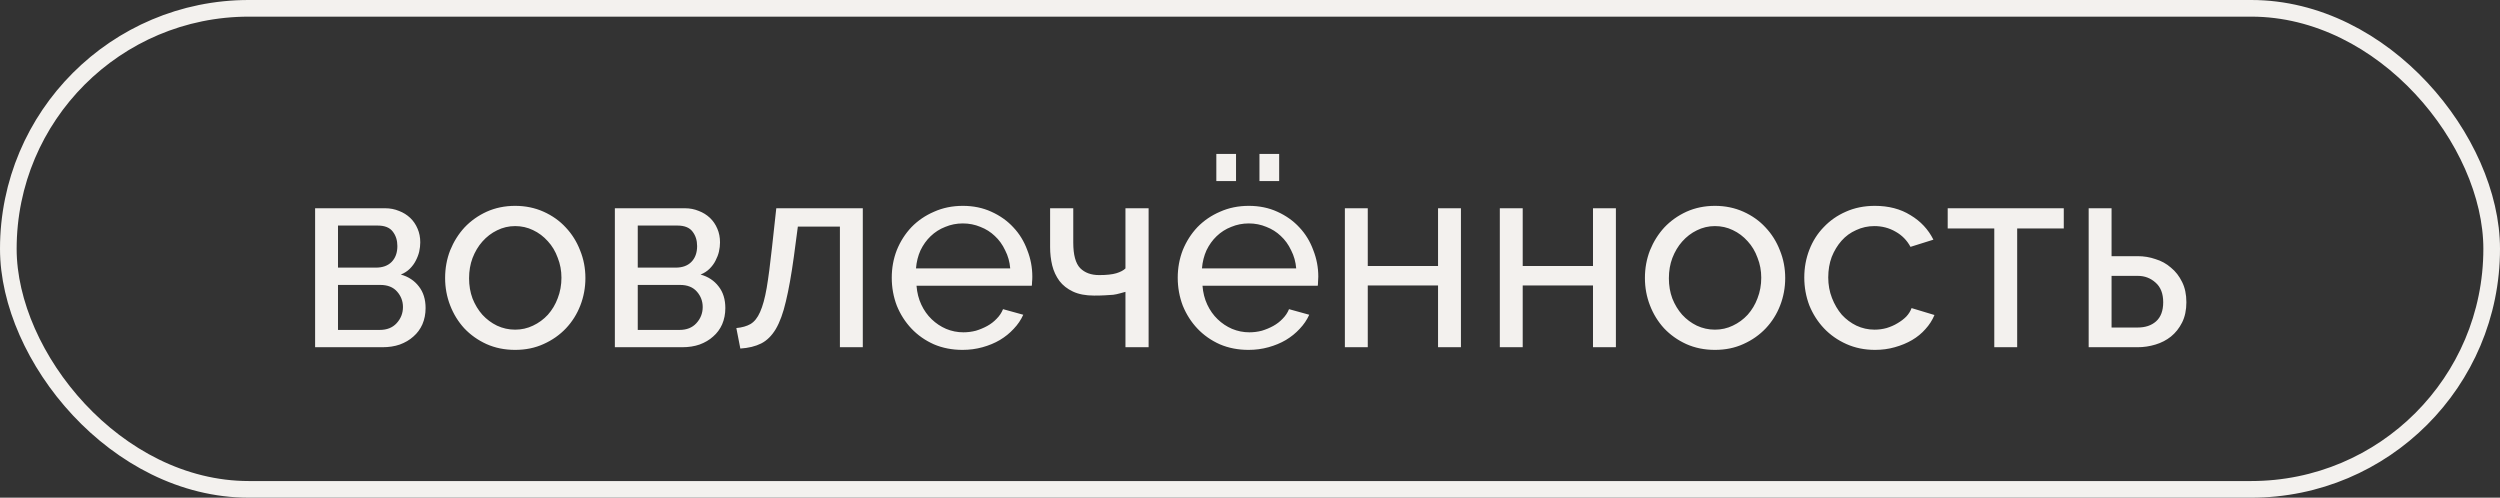
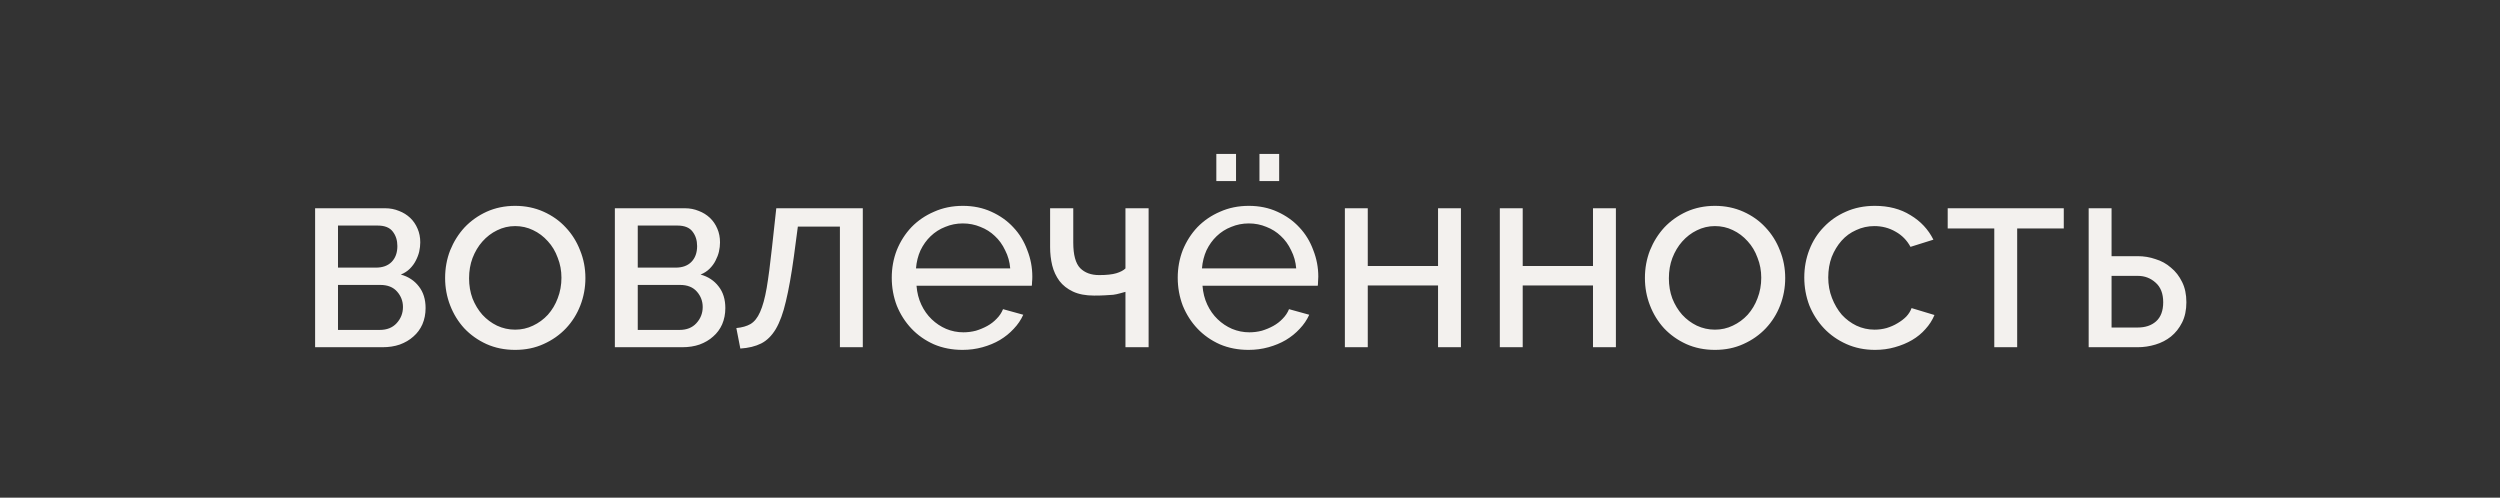
<svg xmlns="http://www.w3.org/2000/svg" width="216" height="43" viewBox="0 0 216 43" fill="none">
  <rect x="0" y="0" width="216" height="43" fill="#333333" stroke="none" />
-   <rect x="0.719" y="0.719" width="214.562" height="41.562" rx="20.781" stroke="#F3F1EE" stroke-width="1.438" />
  <path d="M33.274 17.993C33.704 17.993 34.102 18.07 34.471 18.223C34.839 18.361 35.16 18.561 35.437 18.821C35.713 19.082 35.927 19.396 36.081 19.764C36.234 20.117 36.311 20.508 36.311 20.938C36.311 21.198 36.28 21.466 36.219 21.742C36.157 22.003 36.058 22.264 35.92 22.525C35.797 22.77 35.628 23 35.414 23.215C35.199 23.429 34.938 23.598 34.632 23.721C35.291 23.905 35.812 24.25 36.196 24.756C36.579 25.246 36.771 25.867 36.771 26.619C36.771 27.125 36.679 27.593 36.495 28.022C36.311 28.436 36.05 28.789 35.713 29.08C35.391 29.371 34.999 29.601 34.539 29.77C34.095 29.923 33.596 30 33.044 30H27.225V17.993H33.274ZM32.469 23.123C33.052 23.123 33.504 22.962 33.827 22.64C34.164 22.302 34.333 21.842 34.333 21.259C34.333 20.769 34.202 20.355 33.941 20.017C33.681 19.665 33.244 19.488 32.63 19.488H29.203V23.123H32.469ZM32.814 28.505C33.428 28.505 33.911 28.313 34.264 27.93C34.632 27.531 34.816 27.064 34.816 26.527C34.816 26.021 34.647 25.576 34.309 25.193C33.972 24.809 33.489 24.618 32.86 24.618H29.203V28.505H32.814ZM44.507 30.23C43.602 30.23 42.774 30.061 42.023 29.724C41.287 29.387 40.65 28.934 40.114 28.367C39.592 27.799 39.186 27.14 38.895 26.389C38.603 25.637 38.458 24.848 38.458 24.02C38.458 23.176 38.603 22.379 38.895 21.628C39.201 20.876 39.615 20.217 40.137 19.649C40.673 19.082 41.31 18.63 42.046 18.292C42.797 17.955 43.618 17.786 44.507 17.786C45.396 17.786 46.217 17.955 46.968 18.292C47.719 18.63 48.356 19.082 48.877 19.649C49.414 20.217 49.828 20.876 50.119 21.628C50.426 22.379 50.579 23.176 50.579 24.02C50.579 24.848 50.434 25.637 50.142 26.389C49.851 27.14 49.437 27.799 48.9 28.367C48.364 28.934 47.719 29.387 46.968 29.724C46.232 30.061 45.412 30.23 44.507 30.23ZM40.528 24.043C40.528 24.671 40.627 25.254 40.827 25.791C41.041 26.328 41.325 26.795 41.678 27.194C42.046 27.593 42.468 27.907 42.943 28.137C43.434 28.367 43.955 28.482 44.507 28.482C45.059 28.482 45.573 28.367 46.048 28.137C46.539 27.907 46.968 27.593 47.336 27.194C47.704 26.78 47.988 26.305 48.187 25.768C48.402 25.216 48.509 24.625 48.509 23.997C48.509 23.383 48.402 22.808 48.187 22.272C47.988 21.72 47.704 21.244 47.336 20.846C46.968 20.431 46.539 20.109 46.048 19.879C45.573 19.649 45.059 19.534 44.507 19.534C43.955 19.534 43.434 19.657 42.943 19.902C42.468 20.132 42.046 20.454 41.678 20.869C41.325 21.267 41.041 21.742 40.827 22.295C40.627 22.831 40.528 23.414 40.528 24.043ZM59.173 17.993C59.603 17.993 60.001 18.07 60.369 18.223C60.737 18.361 61.059 18.561 61.336 18.821C61.611 19.082 61.826 19.396 61.98 19.764C62.133 20.117 62.209 20.508 62.209 20.938C62.209 21.198 62.179 21.466 62.117 21.742C62.056 22.003 61.956 22.264 61.819 22.525C61.696 22.77 61.527 23 61.312 23.215C61.098 23.429 60.837 23.598 60.53 23.721C61.19 23.905 61.711 24.25 62.094 24.756C62.478 25.246 62.669 25.867 62.669 26.619C62.669 27.125 62.578 27.593 62.394 28.022C62.209 28.436 61.949 28.789 61.611 29.08C61.289 29.371 60.898 29.601 60.438 29.77C59.994 29.923 59.495 30 58.943 30H53.124V17.993H59.173ZM58.368 23.123C58.951 23.123 59.403 22.962 59.725 22.64C60.063 22.302 60.231 21.842 60.231 21.259C60.231 20.769 60.101 20.355 59.84 20.017C59.58 19.665 59.143 19.488 58.529 19.488H55.102V23.123H58.368ZM58.713 28.505C59.327 28.505 59.81 28.313 60.162 27.93C60.53 27.531 60.714 27.064 60.714 26.527C60.714 26.021 60.546 25.576 60.208 25.193C59.871 24.809 59.388 24.618 58.759 24.618H55.102V28.505H58.713ZM63.62 28.344C64.111 28.298 64.518 28.183 64.84 27.999C65.177 27.799 65.453 27.454 65.668 26.964C65.898 26.458 66.089 25.76 66.243 24.871C66.396 23.966 66.549 22.793 66.703 21.352L67.071 17.993H74.546V30H72.568V19.58H68.934L68.589 22.18C68.374 23.744 68.144 25.032 67.899 26.044C67.669 27.041 67.377 27.838 67.025 28.436C66.672 29.019 66.25 29.433 65.76 29.678C65.269 29.923 64.671 30.069 63.965 30.115L63.62 28.344ZM83.166 30.23C82.261 30.23 81.433 30.069 80.682 29.747C79.93 29.41 79.287 28.957 78.75 28.39C78.213 27.823 77.791 27.163 77.485 26.412C77.193 25.645 77.048 24.84 77.048 23.997C77.048 23.153 77.193 22.356 77.485 21.605C77.791 20.853 78.213 20.194 78.75 19.626C79.302 19.059 79.954 18.614 80.705 18.292C81.456 17.955 82.284 17.786 83.189 17.786C84.094 17.786 84.914 17.955 85.65 18.292C86.401 18.63 87.038 19.082 87.559 19.649C88.081 20.201 88.479 20.853 88.755 21.605C89.047 22.341 89.192 23.107 89.192 23.905C89.192 24.073 89.185 24.227 89.169 24.365C89.169 24.503 89.162 24.61 89.146 24.687H79.187C79.233 25.285 79.371 25.829 79.601 26.32C79.831 26.811 80.13 27.232 80.498 27.585C80.866 27.938 81.28 28.214 81.74 28.413C82.215 28.612 82.714 28.712 83.235 28.712C83.603 28.712 83.963 28.666 84.316 28.574C84.669 28.467 84.999 28.329 85.305 28.16C85.612 27.991 85.88 27.784 86.11 27.539C86.356 27.294 86.54 27.017 86.662 26.711L88.41 27.194C88.211 27.639 87.935 28.045 87.582 28.413C87.245 28.781 86.846 29.103 86.386 29.379C85.942 29.64 85.443 29.847 84.891 30C84.339 30.153 83.764 30.23 83.166 30.23ZM87.283 23.192C87.237 22.624 87.092 22.103 86.846 21.628C86.616 21.137 86.317 20.723 85.949 20.386C85.597 20.048 85.183 19.787 84.707 19.603C84.232 19.404 83.726 19.304 83.189 19.304C82.652 19.304 82.146 19.404 81.671 19.603C81.196 19.787 80.774 20.056 80.406 20.409C80.053 20.746 79.762 21.152 79.532 21.628C79.317 22.103 79.187 22.624 79.141 23.192H87.283ZM99.24 30H97.239V25.216C97.07 25.262 96.901 25.308 96.733 25.354C96.579 25.4 96.395 25.438 96.181 25.469C95.981 25.484 95.744 25.499 95.468 25.515C95.207 25.53 94.893 25.538 94.525 25.538C93.804 25.538 93.198 25.423 92.707 25.193C92.217 24.963 91.826 24.656 91.534 24.273C91.243 23.874 91.036 23.429 90.913 22.939C90.791 22.433 90.729 21.904 90.729 21.352V17.993H92.73V20.96C92.73 22.019 92.93 22.755 93.329 23.169C93.727 23.567 94.272 23.767 94.962 23.767C95.606 23.767 96.104 23.713 96.457 23.606C96.809 23.498 97.07 23.36 97.239 23.192V17.993H99.24V30ZM105.091 15.647V13.301H106.793V15.647H105.091ZM108.817 15.647V13.301H110.52V15.647H108.817ZM107.874 30.23C106.97 30.23 106.142 30.069 105.39 29.747C104.639 29.41 103.995 28.957 103.458 28.39C102.921 27.823 102.5 27.163 102.193 26.412C101.902 25.645 101.756 24.84 101.756 23.997C101.756 23.153 101.902 22.356 102.193 21.605C102.5 20.853 102.921 20.194 103.458 19.626C104.01 19.059 104.662 18.614 105.413 18.292C106.165 17.955 106.993 17.786 107.897 17.786C108.802 17.786 109.623 17.955 110.359 18.292C111.11 18.63 111.746 19.082 112.268 19.649C112.789 20.201 113.188 20.853 113.464 21.605C113.755 22.341 113.901 23.107 113.901 23.905C113.901 24.073 113.893 24.227 113.878 24.365C113.878 24.503 113.87 24.61 113.855 24.687H103.895C103.941 25.285 104.079 25.829 104.309 26.32C104.539 26.811 104.838 27.232 105.206 27.585C105.574 27.938 105.988 28.214 106.448 28.413C106.924 28.612 107.422 28.712 107.943 28.712C108.311 28.712 108.672 28.666 109.025 28.574C109.377 28.467 109.707 28.329 110.014 28.16C110.32 27.991 110.589 27.784 110.819 27.539C111.064 27.294 111.248 27.017 111.371 26.711L113.119 27.194C112.919 27.639 112.643 28.045 112.291 28.413C111.953 28.781 111.555 29.103 111.095 29.379C110.65 29.64 110.152 29.847 109.6 30C109.048 30.153 108.472 30.23 107.874 30.23ZM111.992 23.192C111.946 22.624 111.8 22.103 111.555 21.628C111.325 21.137 111.026 20.723 110.658 20.386C110.305 20.048 109.891 19.787 109.416 19.603C108.94 19.404 108.434 19.304 107.897 19.304C107.361 19.304 106.855 19.404 106.379 19.603C105.904 19.787 105.482 20.056 105.114 20.409C104.762 20.746 104.47 21.152 104.24 21.628C104.026 22.103 103.895 22.624 103.849 23.192H111.992ZM118.175 22.985H124.247V17.993H126.225V30H124.247V24.664H118.175V30H116.197V17.993H118.175V22.985ZM131.562 22.985H137.635V17.993H139.613V30H137.635V24.664H131.562V30H129.584V17.993H131.562V22.985ZM148.17 30.23C147.265 30.23 146.437 30.061 145.686 29.724C144.95 29.387 144.313 28.934 143.777 28.367C143.255 27.799 142.849 27.14 142.558 26.389C142.266 25.637 142.121 24.848 142.121 24.02C142.121 23.176 142.266 22.379 142.558 21.628C142.864 20.876 143.278 20.217 143.8 19.649C144.336 19.082 144.973 18.63 145.709 18.292C146.46 17.955 147.281 17.786 148.17 17.786C149.059 17.786 149.88 17.955 150.631 18.292C151.383 18.63 152.019 19.082 152.54 19.649C153.077 20.217 153.491 20.876 153.782 21.628C154.089 22.379 154.242 23.176 154.242 24.02C154.242 24.848 154.097 25.637 153.805 26.389C153.514 27.14 153.1 27.799 152.563 28.367C152.027 28.934 151.383 29.387 150.631 29.724C149.895 30.061 149.075 30.23 148.17 30.23ZM144.191 24.043C144.191 24.671 144.29 25.254 144.49 25.791C144.704 26.328 144.988 26.795 145.341 27.194C145.709 27.593 146.131 27.907 146.606 28.137C147.097 28.367 147.618 28.482 148.17 28.482C148.722 28.482 149.236 28.367 149.711 28.137C150.202 27.907 150.631 27.593 150.999 27.194C151.367 26.78 151.651 26.305 151.85 25.768C152.065 25.216 152.172 24.625 152.172 23.997C152.172 23.383 152.065 22.808 151.85 22.272C151.651 21.72 151.367 21.244 150.999 20.846C150.631 20.431 150.202 20.109 149.711 19.879C149.236 19.649 148.722 19.534 148.17 19.534C147.618 19.534 147.097 19.657 146.606 19.902C146.131 20.132 145.709 20.454 145.341 20.869C144.988 21.267 144.704 21.742 144.49 22.295C144.29 22.831 144.191 23.414 144.191 24.043ZM155.89 23.974C155.89 23.13 156.036 22.333 156.327 21.581C156.618 20.83 157.032 20.178 157.569 19.626C158.106 19.059 158.742 18.614 159.478 18.292C160.23 17.955 161.065 17.786 161.985 17.786C163.181 17.786 164.209 18.055 165.067 18.591C165.942 19.113 166.601 19.818 167.046 20.707L165.067 21.328C164.761 20.761 164.331 20.324 163.779 20.017C163.227 19.695 162.614 19.534 161.939 19.534C161.387 19.534 160.866 19.649 160.375 19.879C159.885 20.094 159.463 20.401 159.11 20.799C158.757 21.198 158.474 21.666 158.259 22.203C158.06 22.739 157.96 23.33 157.96 23.974C157.96 24.602 158.067 25.193 158.282 25.745C158.497 26.297 158.78 26.78 159.133 27.194C159.501 27.593 159.923 27.907 160.398 28.137C160.889 28.367 161.41 28.482 161.962 28.482C162.315 28.482 162.66 28.436 162.997 28.344C163.35 28.237 163.664 28.099 163.94 27.93C164.232 27.761 164.485 27.57 164.699 27.355C164.914 27.125 165.067 26.88 165.16 26.619L167.138 27.217C166.954 27.662 166.693 28.068 166.356 28.436C166.034 28.804 165.65 29.118 165.206 29.379C164.761 29.64 164.262 29.847 163.71 30C163.174 30.153 162.606 30.23 162.008 30.23C161.104 30.23 160.276 30.061 159.524 29.724C158.773 29.387 158.129 28.934 157.592 28.367C157.055 27.799 156.634 27.14 156.327 26.389C156.036 25.622 155.89 24.817 155.89 23.974ZM174.284 30H172.306V19.741H168.281V17.993H178.31V19.741H174.284V30ZM180.461 17.993H182.439V22.134H184.716C185.238 22.134 185.744 22.218 186.234 22.387C186.74 22.54 187.185 22.785 187.569 23.123C187.967 23.445 188.289 23.859 188.535 24.365C188.78 24.855 188.903 25.438 188.903 26.113C188.903 26.788 188.78 27.37 188.535 27.861C188.289 28.352 187.967 28.758 187.569 29.08C187.185 29.387 186.74 29.617 186.234 29.77C185.728 29.923 185.215 30 184.693 30H180.461V17.993ZM184.693 28.298C185.353 28.298 185.882 28.122 186.28 27.769C186.694 27.401 186.901 26.849 186.901 26.113C186.901 25.361 186.679 24.794 186.234 24.411C185.805 24.027 185.299 23.836 184.716 23.836H182.439V28.298H184.693Z" fill="#F3F1EE" />
</svg>